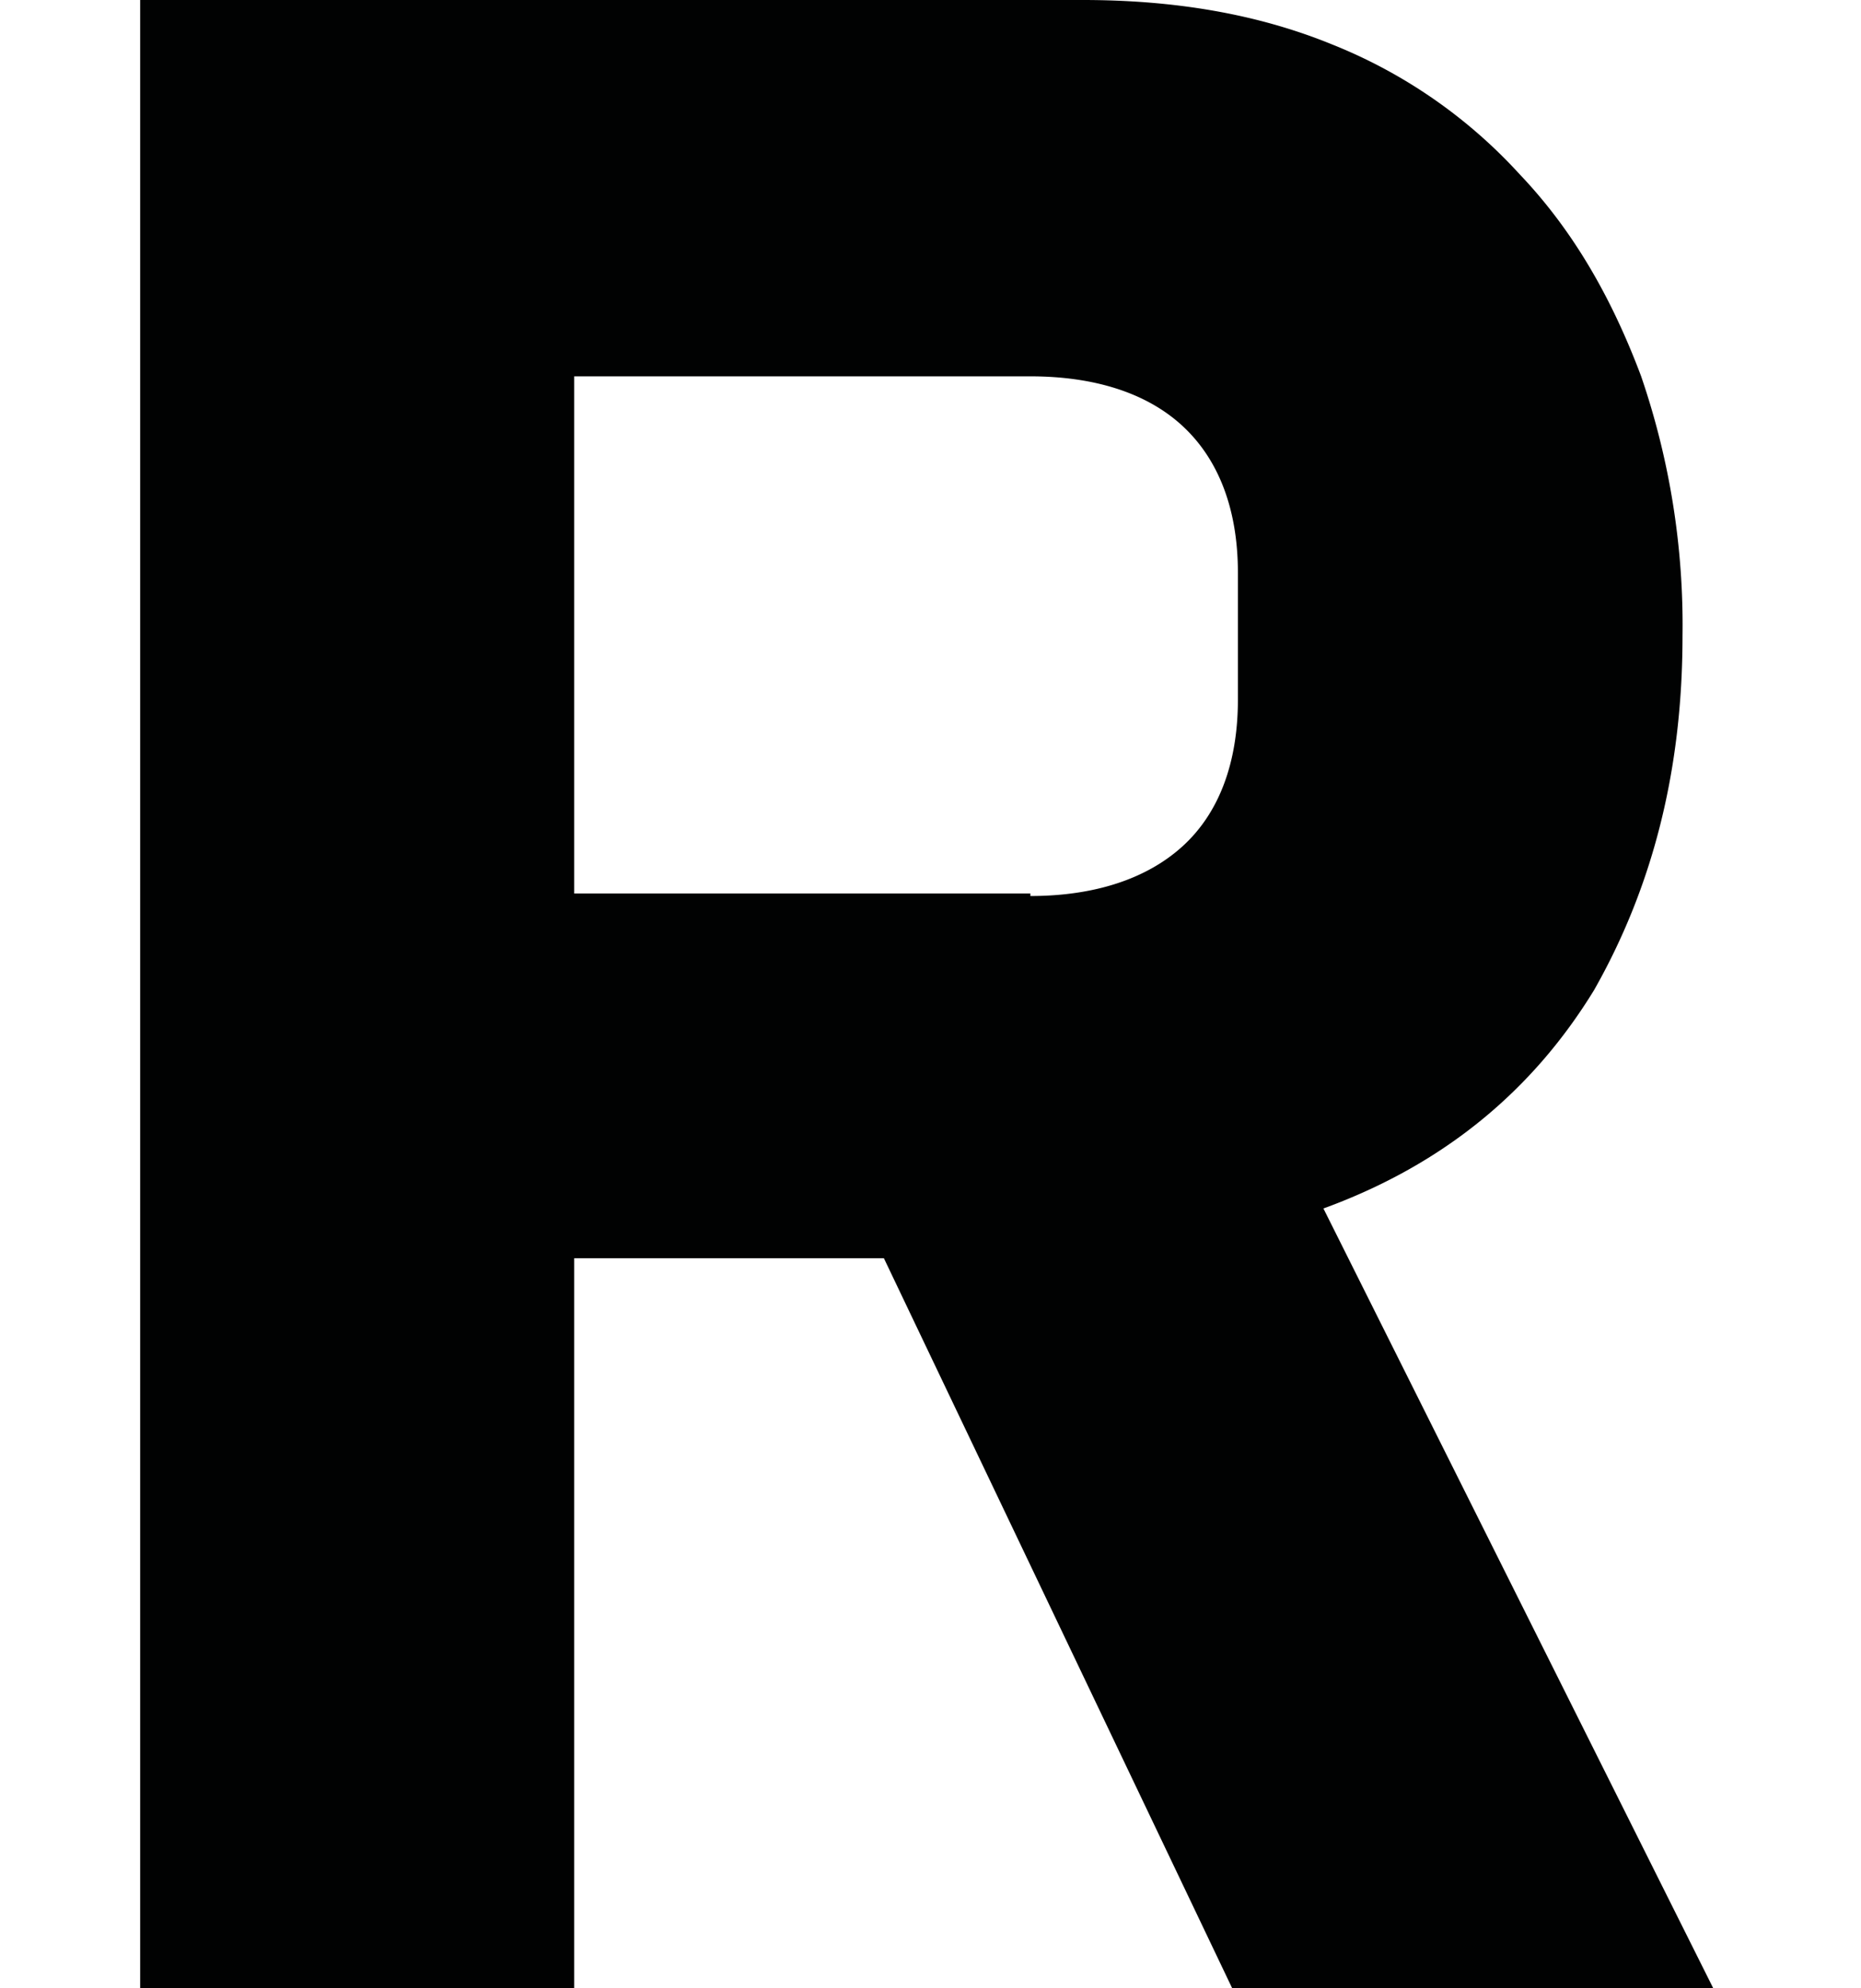
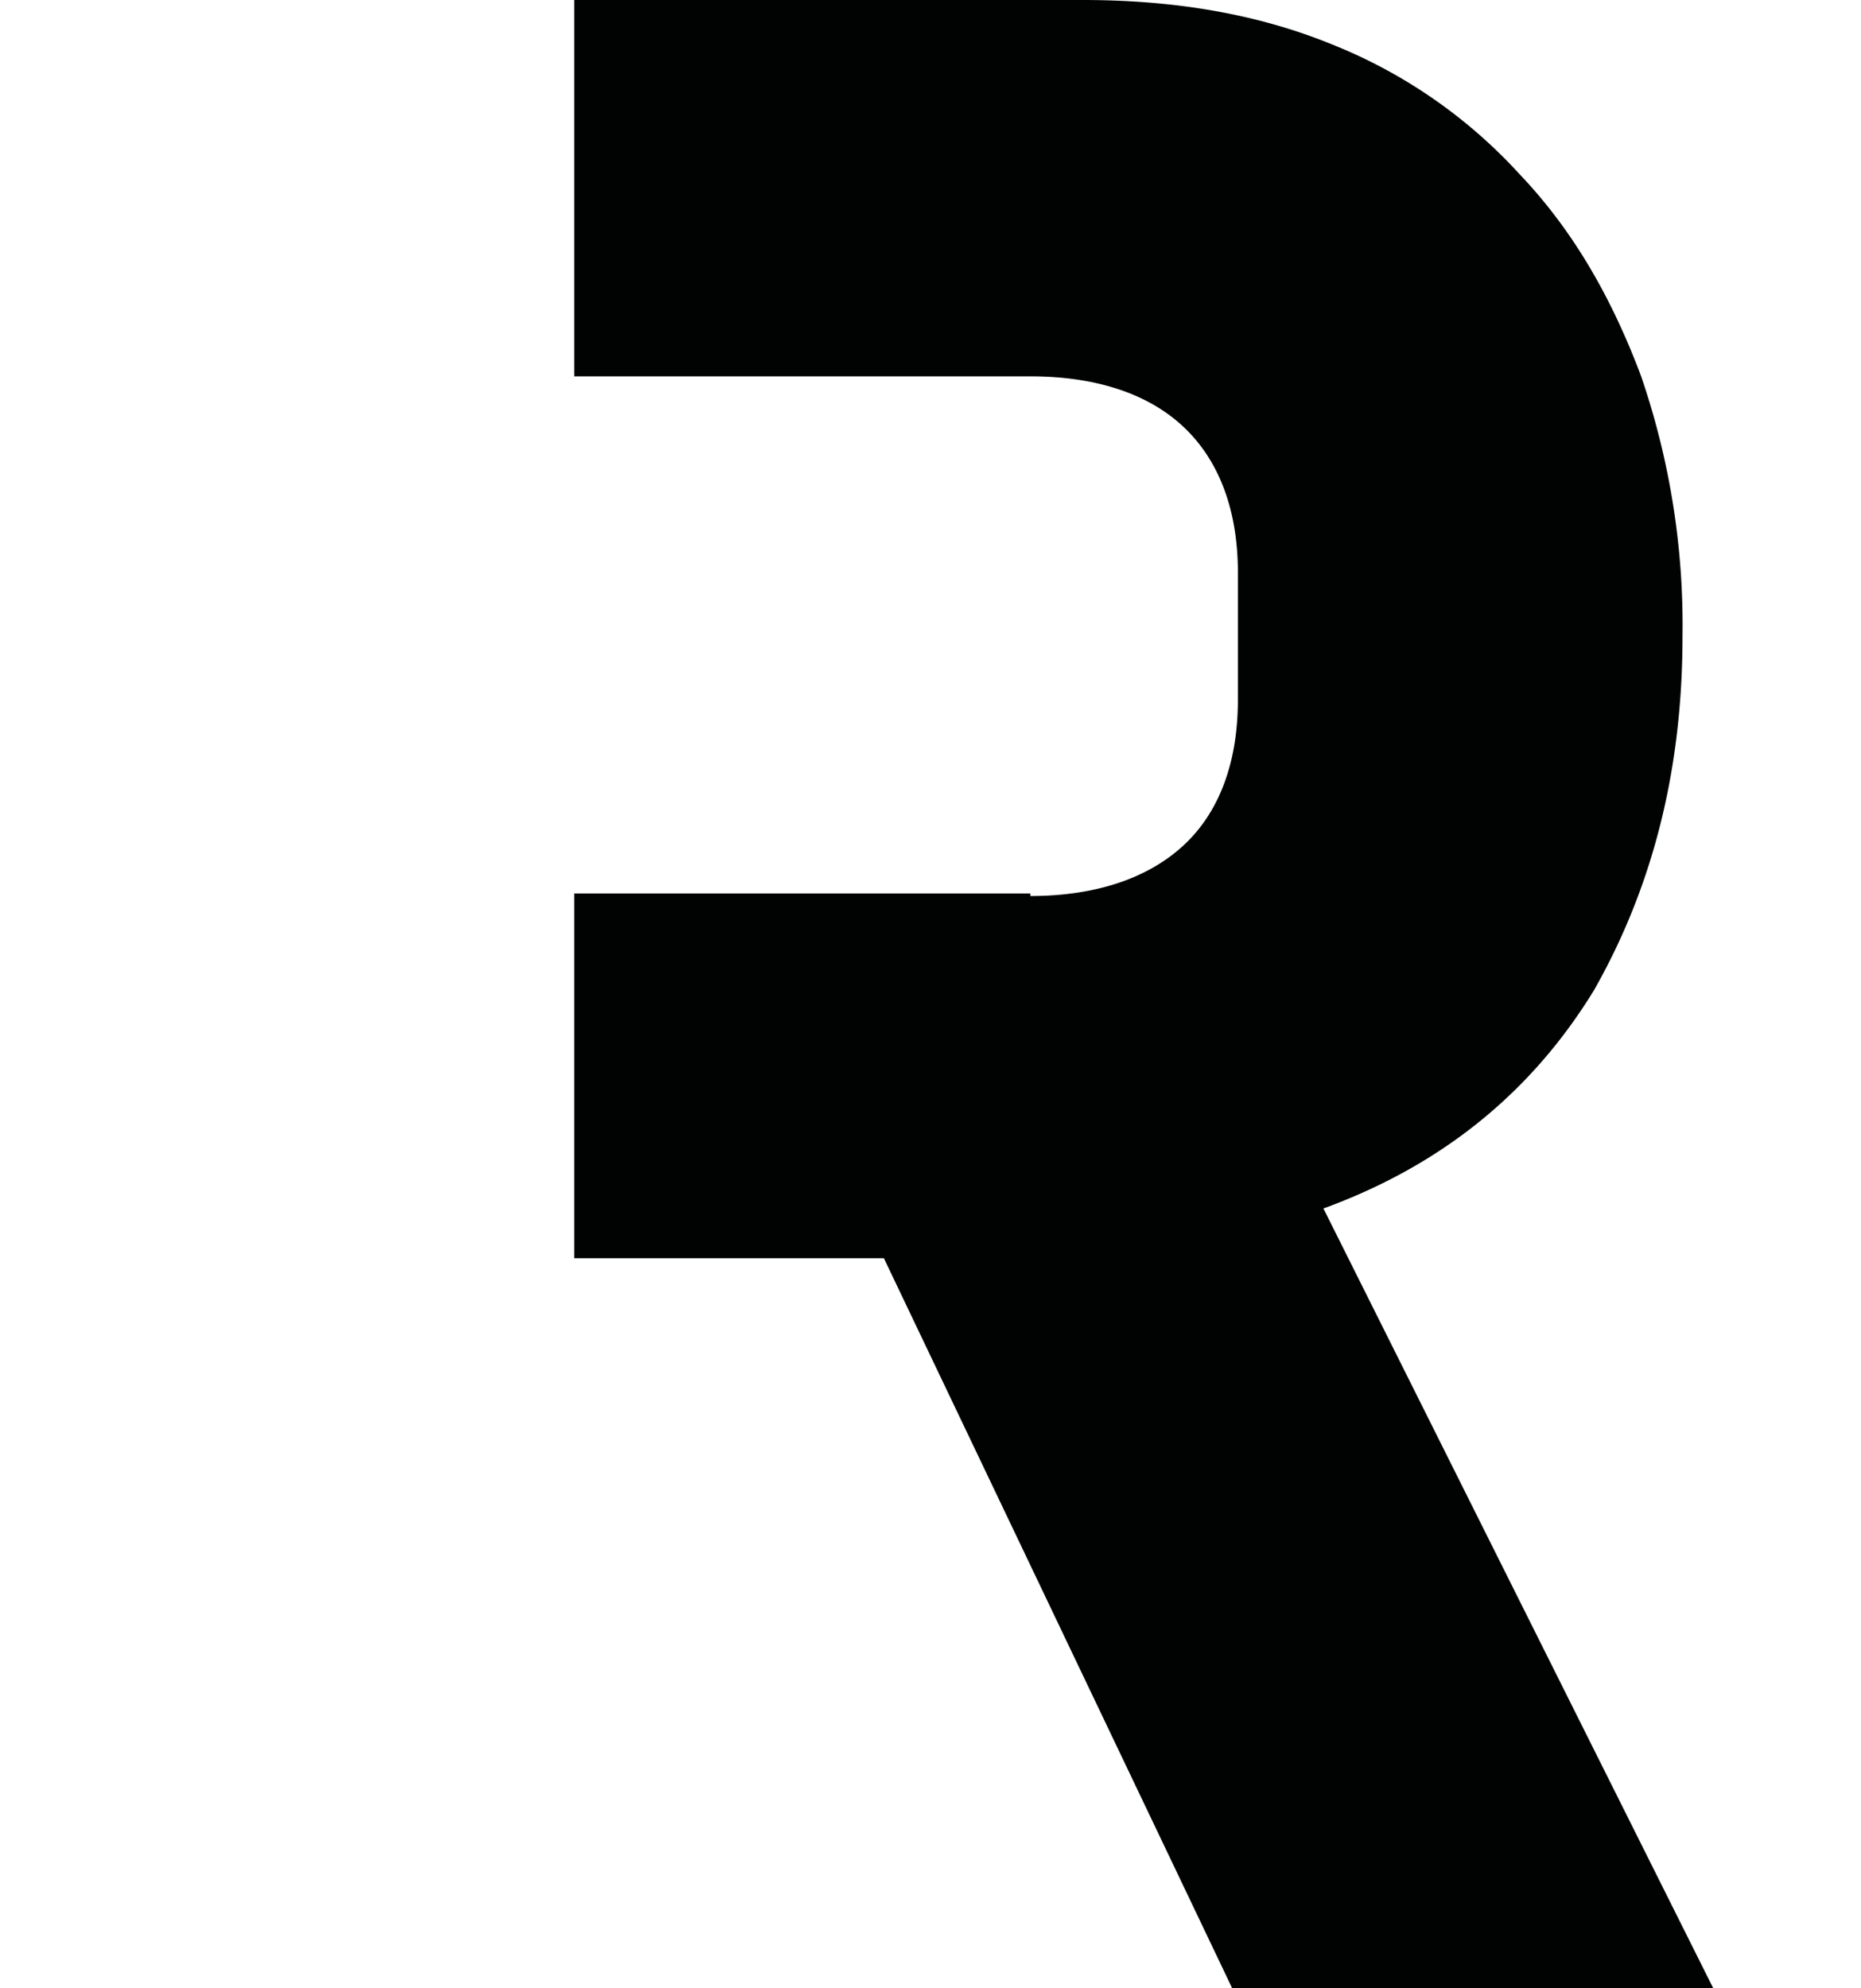
<svg xmlns="http://www.w3.org/2000/svg" width="220" height="235" viewBox="0 0 220 235">
  <title>letter-r</title>
-   <rect width="220" height="235" fill="none" />
-   <path d="M67.88,235H16.57V0H128c10.79,0,20.59,1.63,29.42,5.23a60.21,60.21,0,0,1,22.22,15.36C185.87,27.13,190.45,35,194,44.45a90.64,90.64,0,0,1,4.9,30.72c0,16-3.59,29.75-10.45,41.84-7.2,11.77-17.65,20.59-32,25.82L202.54,235H145.67l-41.18-86.29H67.88Zm53.93-129.1c7.52,0,13.73-2,18-5.89s6.53-9.8,6.53-17.32v-15c0-7.52-2.29-13.4-6.53-17.33s-10.46-5.88-18-5.88H67.88V105.6h53.93Z" fill="#010202" />
+   <path d="M67.88,235V0H128c10.79,0,20.59,1.63,29.42,5.23a60.21,60.21,0,0,1,22.22,15.36C185.87,27.13,190.45,35,194,44.45a90.64,90.64,0,0,1,4.9,30.72c0,16-3.59,29.75-10.45,41.84-7.2,11.77-17.65,20.59-32,25.82L202.54,235H145.67l-41.18-86.29H67.88Zm53.93-129.1c7.52,0,13.73-2,18-5.89s6.53-9.8,6.53-17.32v-15c0-7.52-2.29-13.4-6.53-17.33s-10.46-5.88-18-5.88H67.88V105.6h53.93Z" fill="#010202" />
</svg>